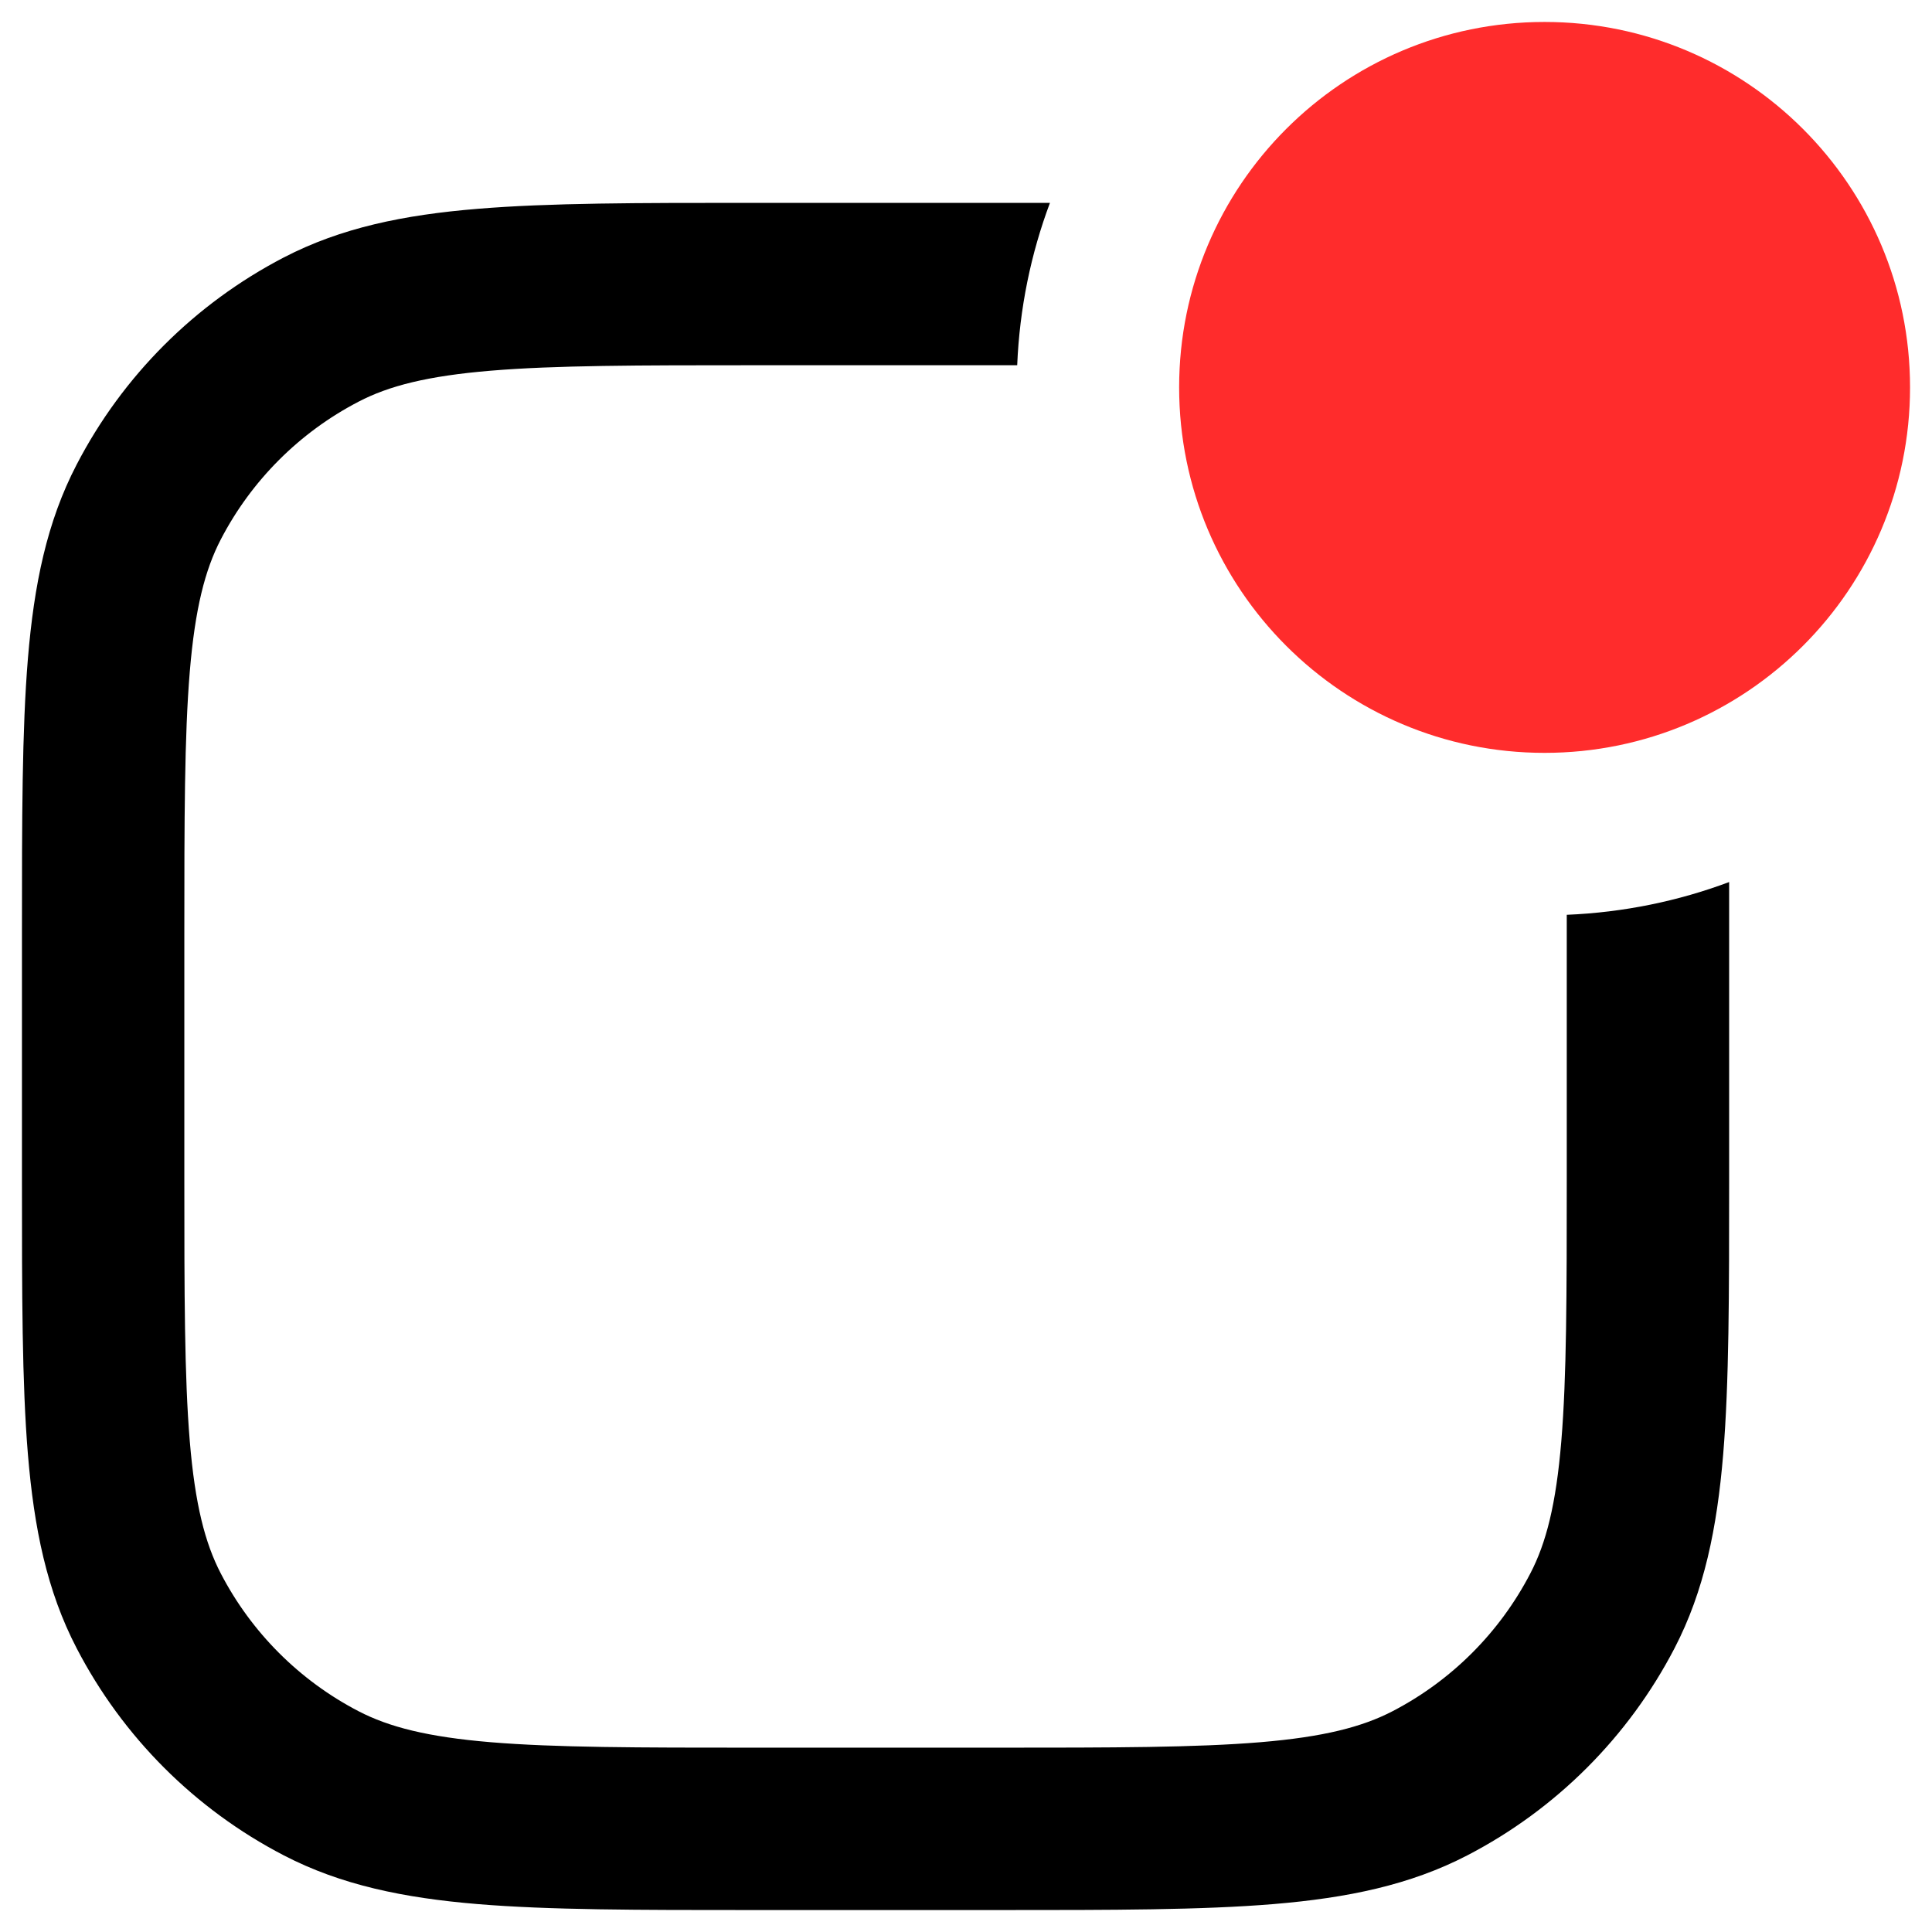
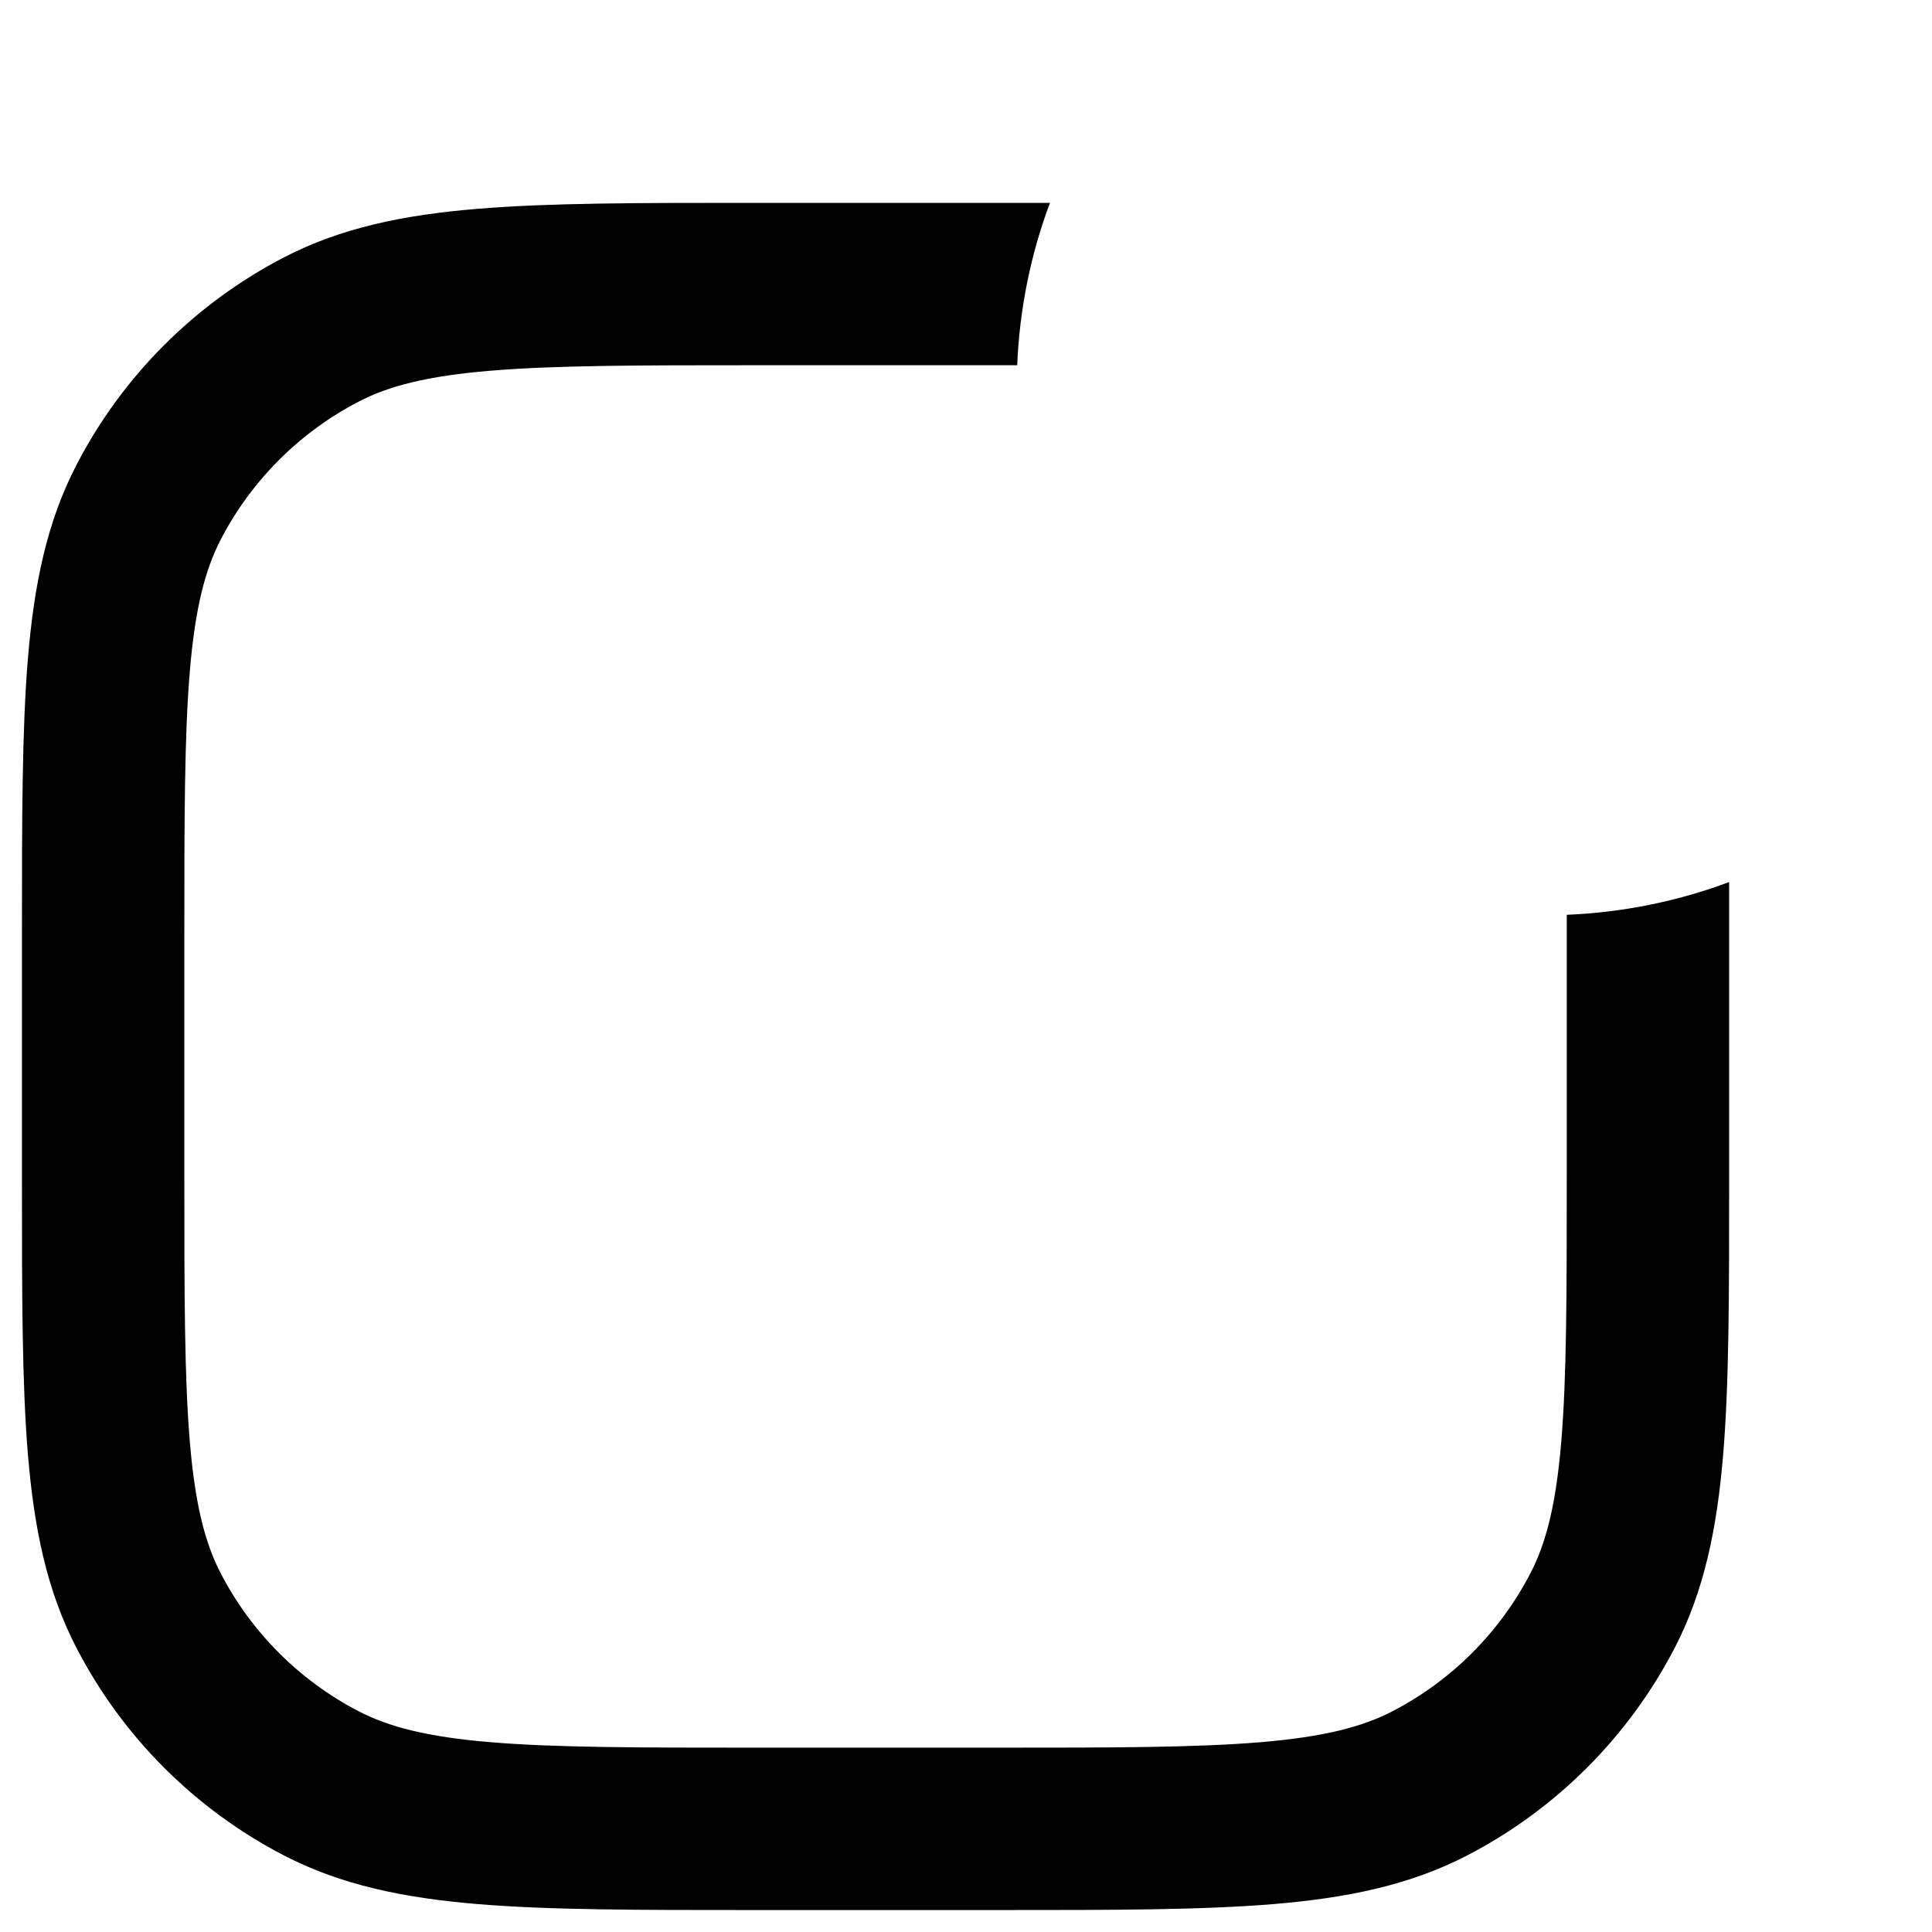
<svg xmlns="http://www.w3.org/2000/svg" width="22" height="22" viewBox="0 0 22 22" fill="none">
-   <path d="M13.427 4.411C13.427 2.113 15.29 0.25 17.588 0.25C19.887 0.25 21.75 2.113 21.75 4.411C21.75 6.709 19.887 8.573 17.588 8.573C15.29 8.573 13.427 6.709 13.427 4.411Z" fill="#FF2C2C" />
  <path d="M17.841 10.417V13.411C17.841 14.738 17.84 15.677 17.779 16.41C17.719 17.132 17.606 17.572 17.426 17.917C17.077 18.589 16.529 19.137 15.857 19.486C15.512 19.665 15.072 19.779 14.35 19.839C13.617 19.9 12.678 19.901 11.351 19.901H8.589C7.262 19.901 6.323 19.9 5.59 19.839C4.868 19.779 4.428 19.665 4.083 19.486C3.411 19.137 2.863 18.589 2.514 17.917C2.335 17.572 2.221 17.132 2.161 16.41C2.1 15.677 2.099 14.738 2.099 13.411V10.648C2.099 9.322 2.1 8.383 2.161 7.65C2.221 6.928 2.335 6.488 2.514 6.143C2.863 5.471 3.411 4.923 4.083 4.574C4.428 4.394 4.868 4.281 5.59 4.221C6.323 4.16 7.262 4.159 8.589 4.159H11.583C11.61 3.511 11.739 2.889 11.956 2.31H8.547C7.271 2.31 6.256 2.31 5.437 2.378C4.598 2.447 3.884 2.593 3.231 2.932C2.221 3.457 1.397 4.28 0.873 5.29C0.533 5.943 0.388 6.658 0.318 7.497C0.25 8.316 0.25 9.331 0.25 10.607V13.452C0.25 14.729 0.25 15.744 0.318 16.563C0.388 17.401 0.533 18.116 0.873 18.769C1.397 19.779 2.221 20.603 3.231 21.127C3.884 21.466 4.598 21.612 5.437 21.682C6.256 21.75 7.271 21.75 8.547 21.75H11.393C12.669 21.75 13.684 21.75 14.503 21.682C15.342 21.612 16.056 21.466 16.709 21.127C17.719 20.603 18.543 19.779 19.068 18.769C19.407 18.116 19.552 17.401 19.622 16.563C19.69 15.744 19.69 14.729 19.69 13.453V10.044C19.111 10.261 18.489 10.39 17.841 10.417Z" fill="black" />
</svg>